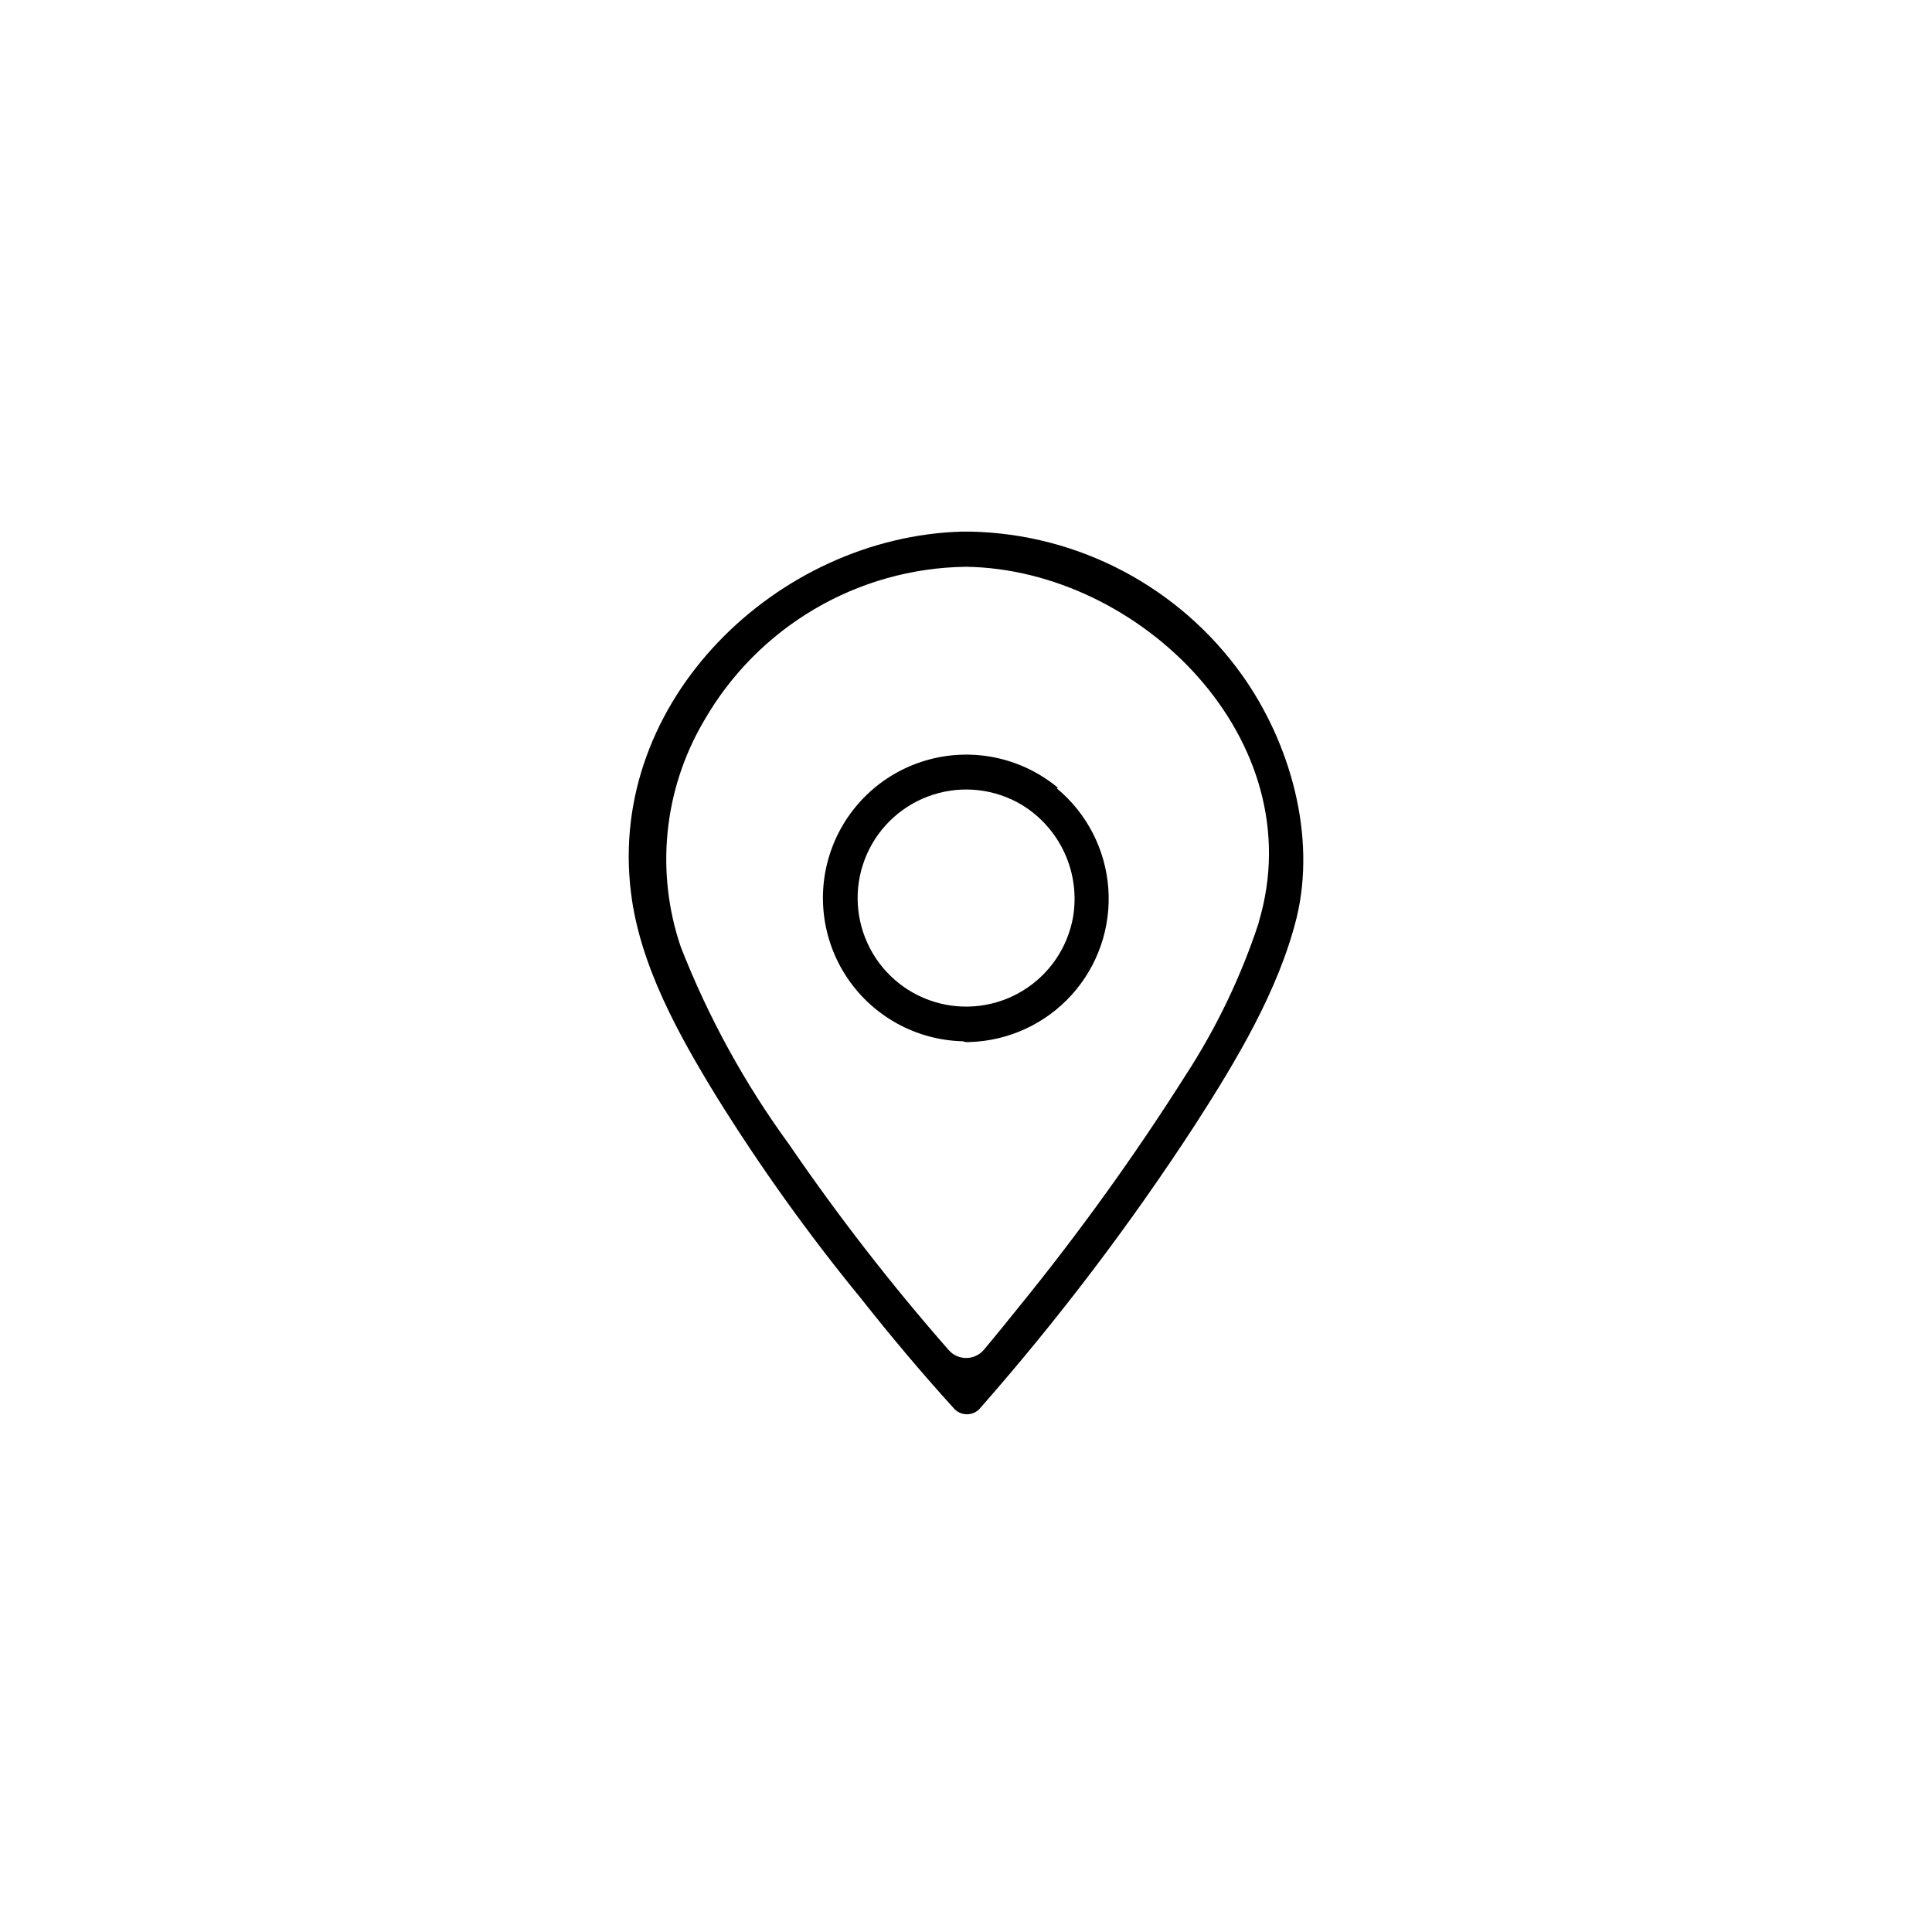
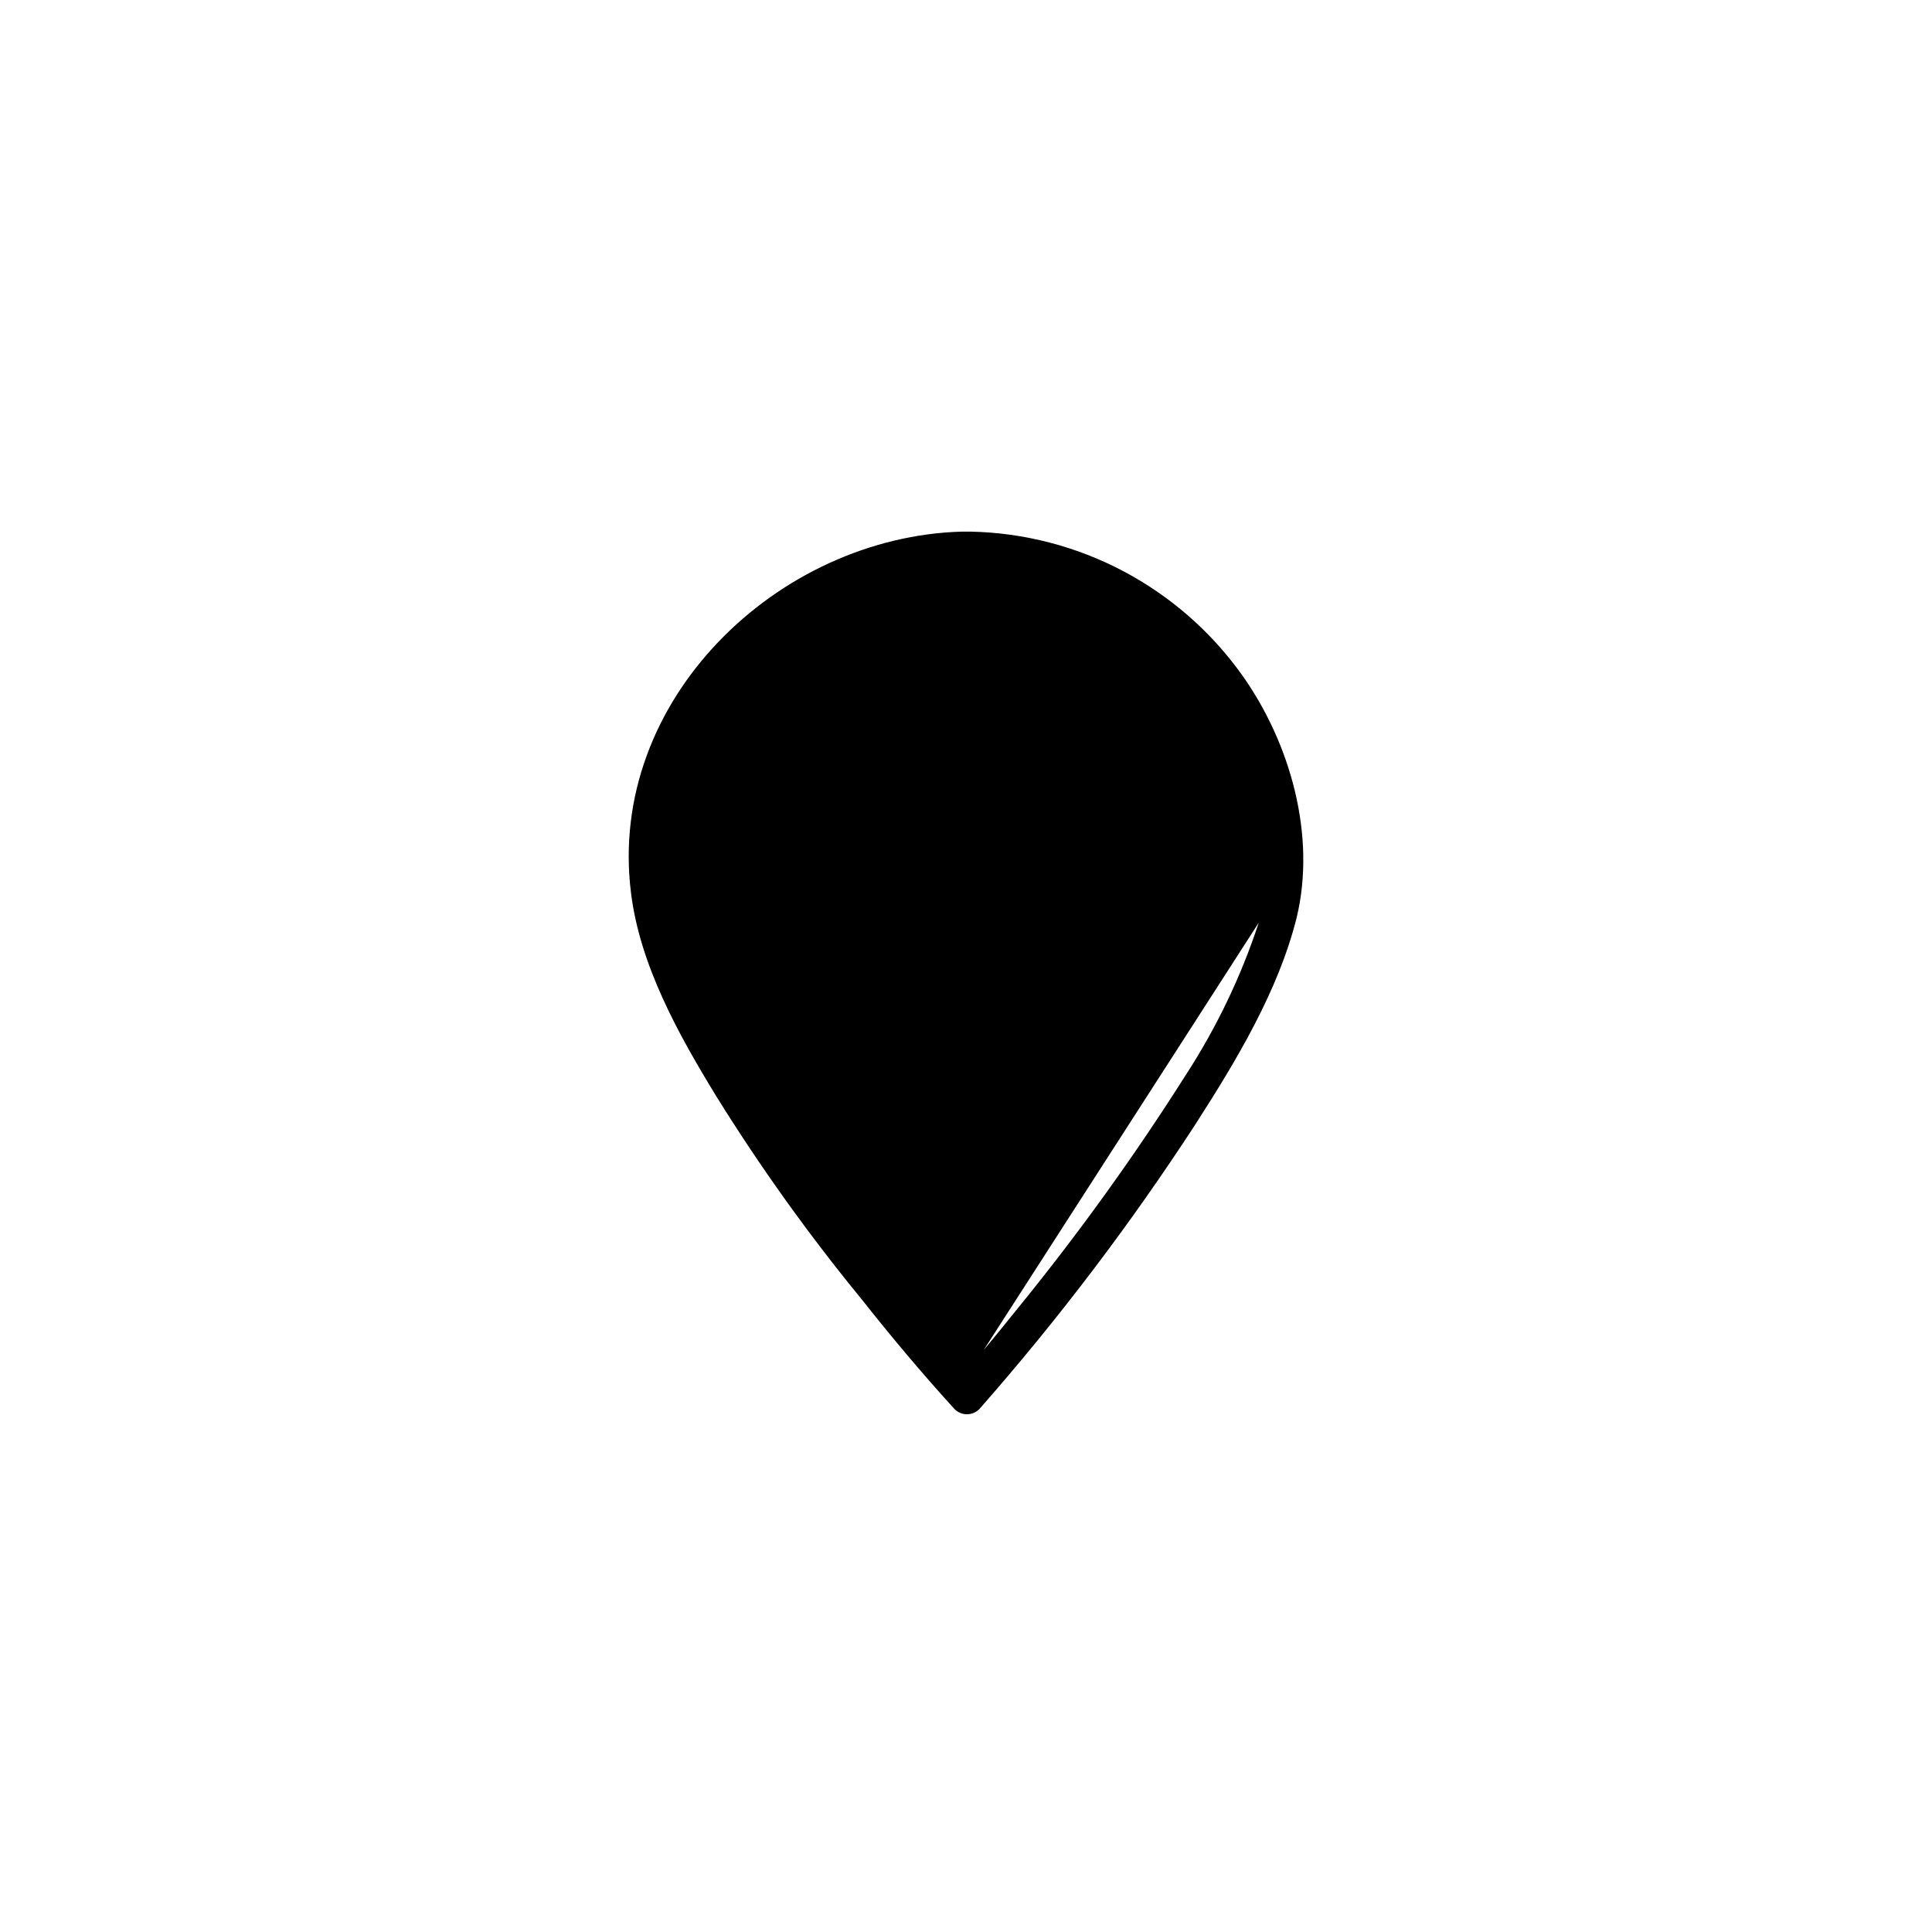
<svg xmlns="http://www.w3.org/2000/svg" fill="#000000" width="800px" height="800px" version="1.1" viewBox="144 144 512 512">
  <g>
-     <path d="m473.25 323.02c-16.637-23.41-43.383-37.559-72.098-38.137h-2.215c-48.82 1.359-94.113 44.688-87.715 95.723 2.367 19.297 12.695 37.734 22.723 54.109 11.574 18.613 24.348 36.453 38.238 53.402 7.961 10.078 16.172 19.852 24.789 29.32v0.004c1.809 1.805 4.738 1.805 6.547 0 20.914-23.773 40.074-49.027 57.336-75.574 10.781-16.777 21.914-35.266 26.754-54.613 5.289-21.863-1.715-46.398-14.359-64.234zm4.332 65.496c-4.668 14.211-11.156 27.758-19.297 40.305-13.492 21.305-28.23 41.793-44.133 61.363-3.125 3.879-6.246 7.758-9.473 11.586v0.004c-1.168 1.34-2.856 2.109-4.633 2.109-1.777 0-3.469-0.77-4.637-2.109-15.168-17.293-29.285-35.477-42.27-54.465-11.789-16.137-21.441-33.73-28.719-52.344-6.773-19.887-4.547-41.738 6.098-59.852 14.277-24.98 40.703-40.543 69.477-40.91 46.199 0.652 92.043 45.945 77.586 94.16z" />
-     <path d="m424.33 352.74c-9.461-7.852-22.133-10.641-34.016-7.481-11.879 3.156-21.5 11.867-25.812 23.379-4.316 11.512-2.793 24.398 4.086 34.59 6.879 10.188 18.262 16.418 30.551 16.719 0.277 0.098 0.566 0.164 0.859 0.203 0.297 0.047 0.605 0.047 0.906 0 10.352-0.297 20.137-4.805 27.086-12.484 6.953-7.68 10.465-17.867 9.727-28.199-0.742-10.332-5.668-19.914-13.637-26.527zm4.031 34.359c-1.461 8.098-6.316 15.18-13.34 19.461-7.023 4.281-15.547 5.352-23.41 2.938-7.867-2.414-14.32-8.078-17.734-15.562-3.414-7.488-3.461-16.074-0.129-23.598 3.336-7.519 9.73-13.254 17.57-15.75 7.836-2.5 16.371-1.52 23.441 2.688 4.992 3.035 8.961 7.5 11.387 12.82 2.426 5.316 3.195 11.242 2.215 17.004z" />
+     <path d="m473.25 323.02c-16.637-23.41-43.383-37.559-72.098-38.137h-2.215c-48.82 1.359-94.113 44.688-87.715 95.723 2.367 19.297 12.695 37.734 22.723 54.109 11.574 18.613 24.348 36.453 38.238 53.402 7.961 10.078 16.172 19.852 24.789 29.32v0.004c1.809 1.805 4.738 1.805 6.547 0 20.914-23.773 40.074-49.027 57.336-75.574 10.781-16.777 21.914-35.266 26.754-54.613 5.289-21.863-1.715-46.398-14.359-64.234zm4.332 65.496c-4.668 14.211-11.156 27.758-19.297 40.305-13.492 21.305-28.23 41.793-44.133 61.363-3.125 3.879-6.246 7.758-9.473 11.586v0.004z" />
  </g>
</svg>